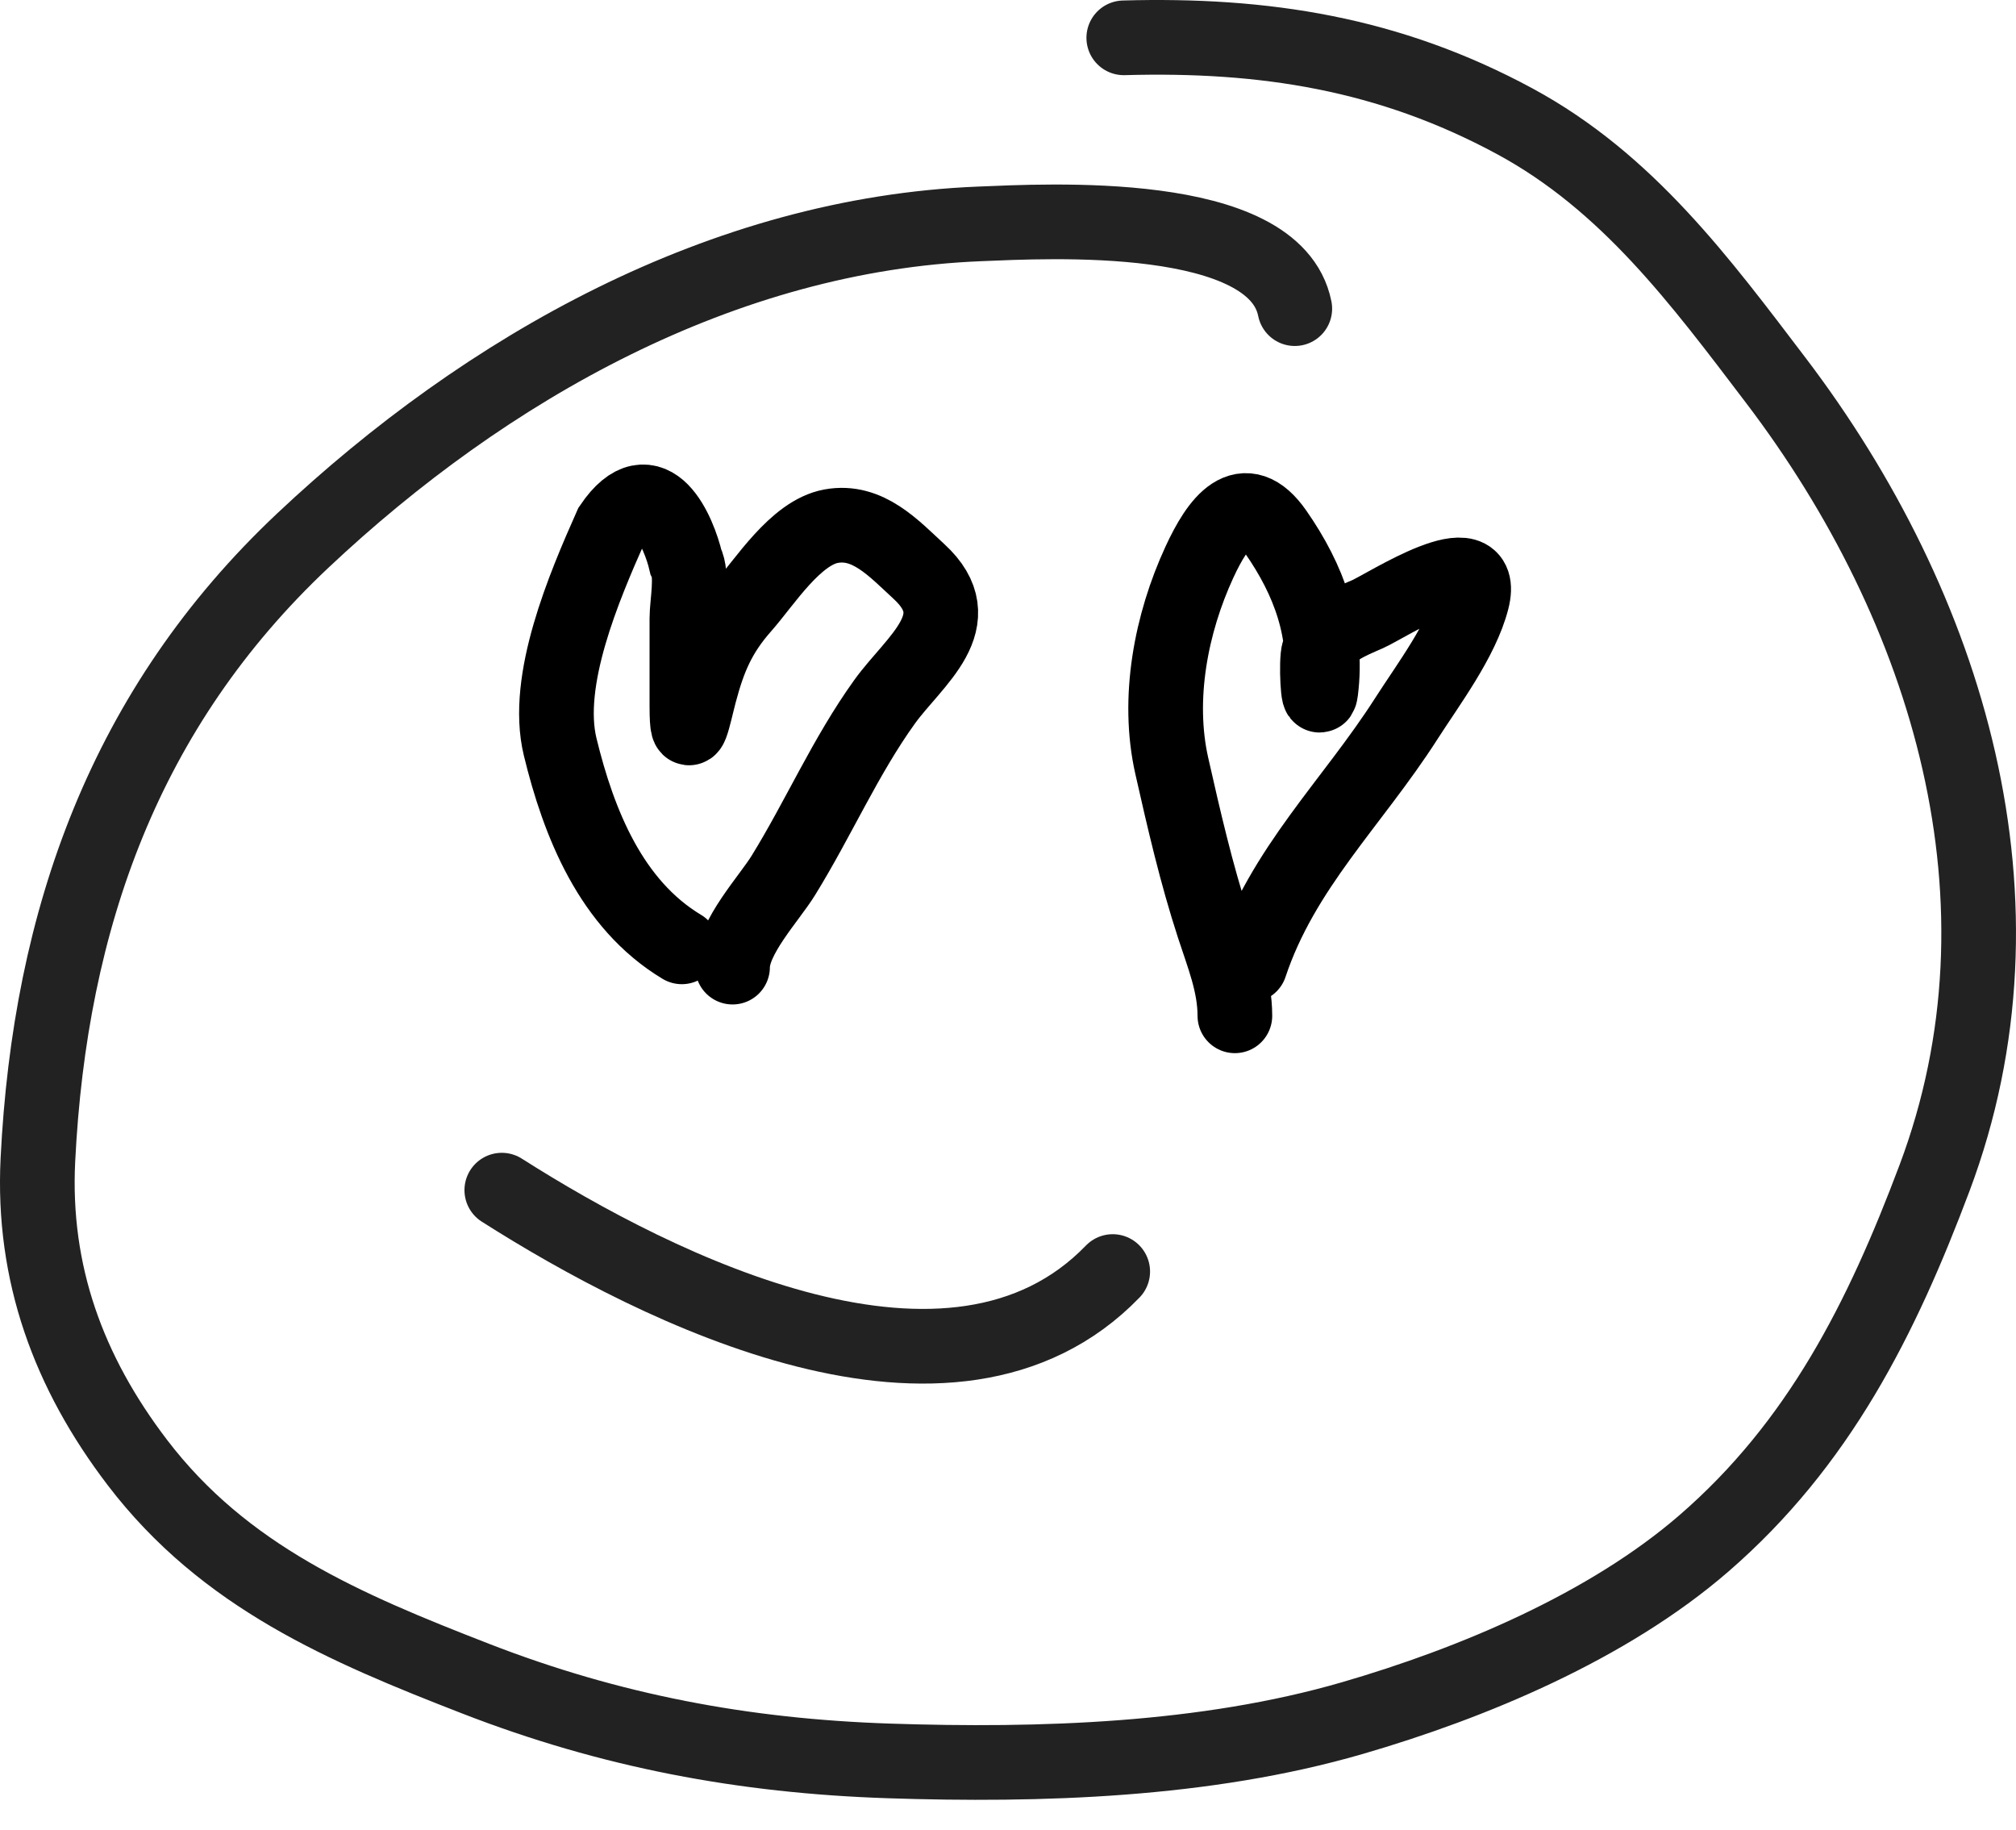
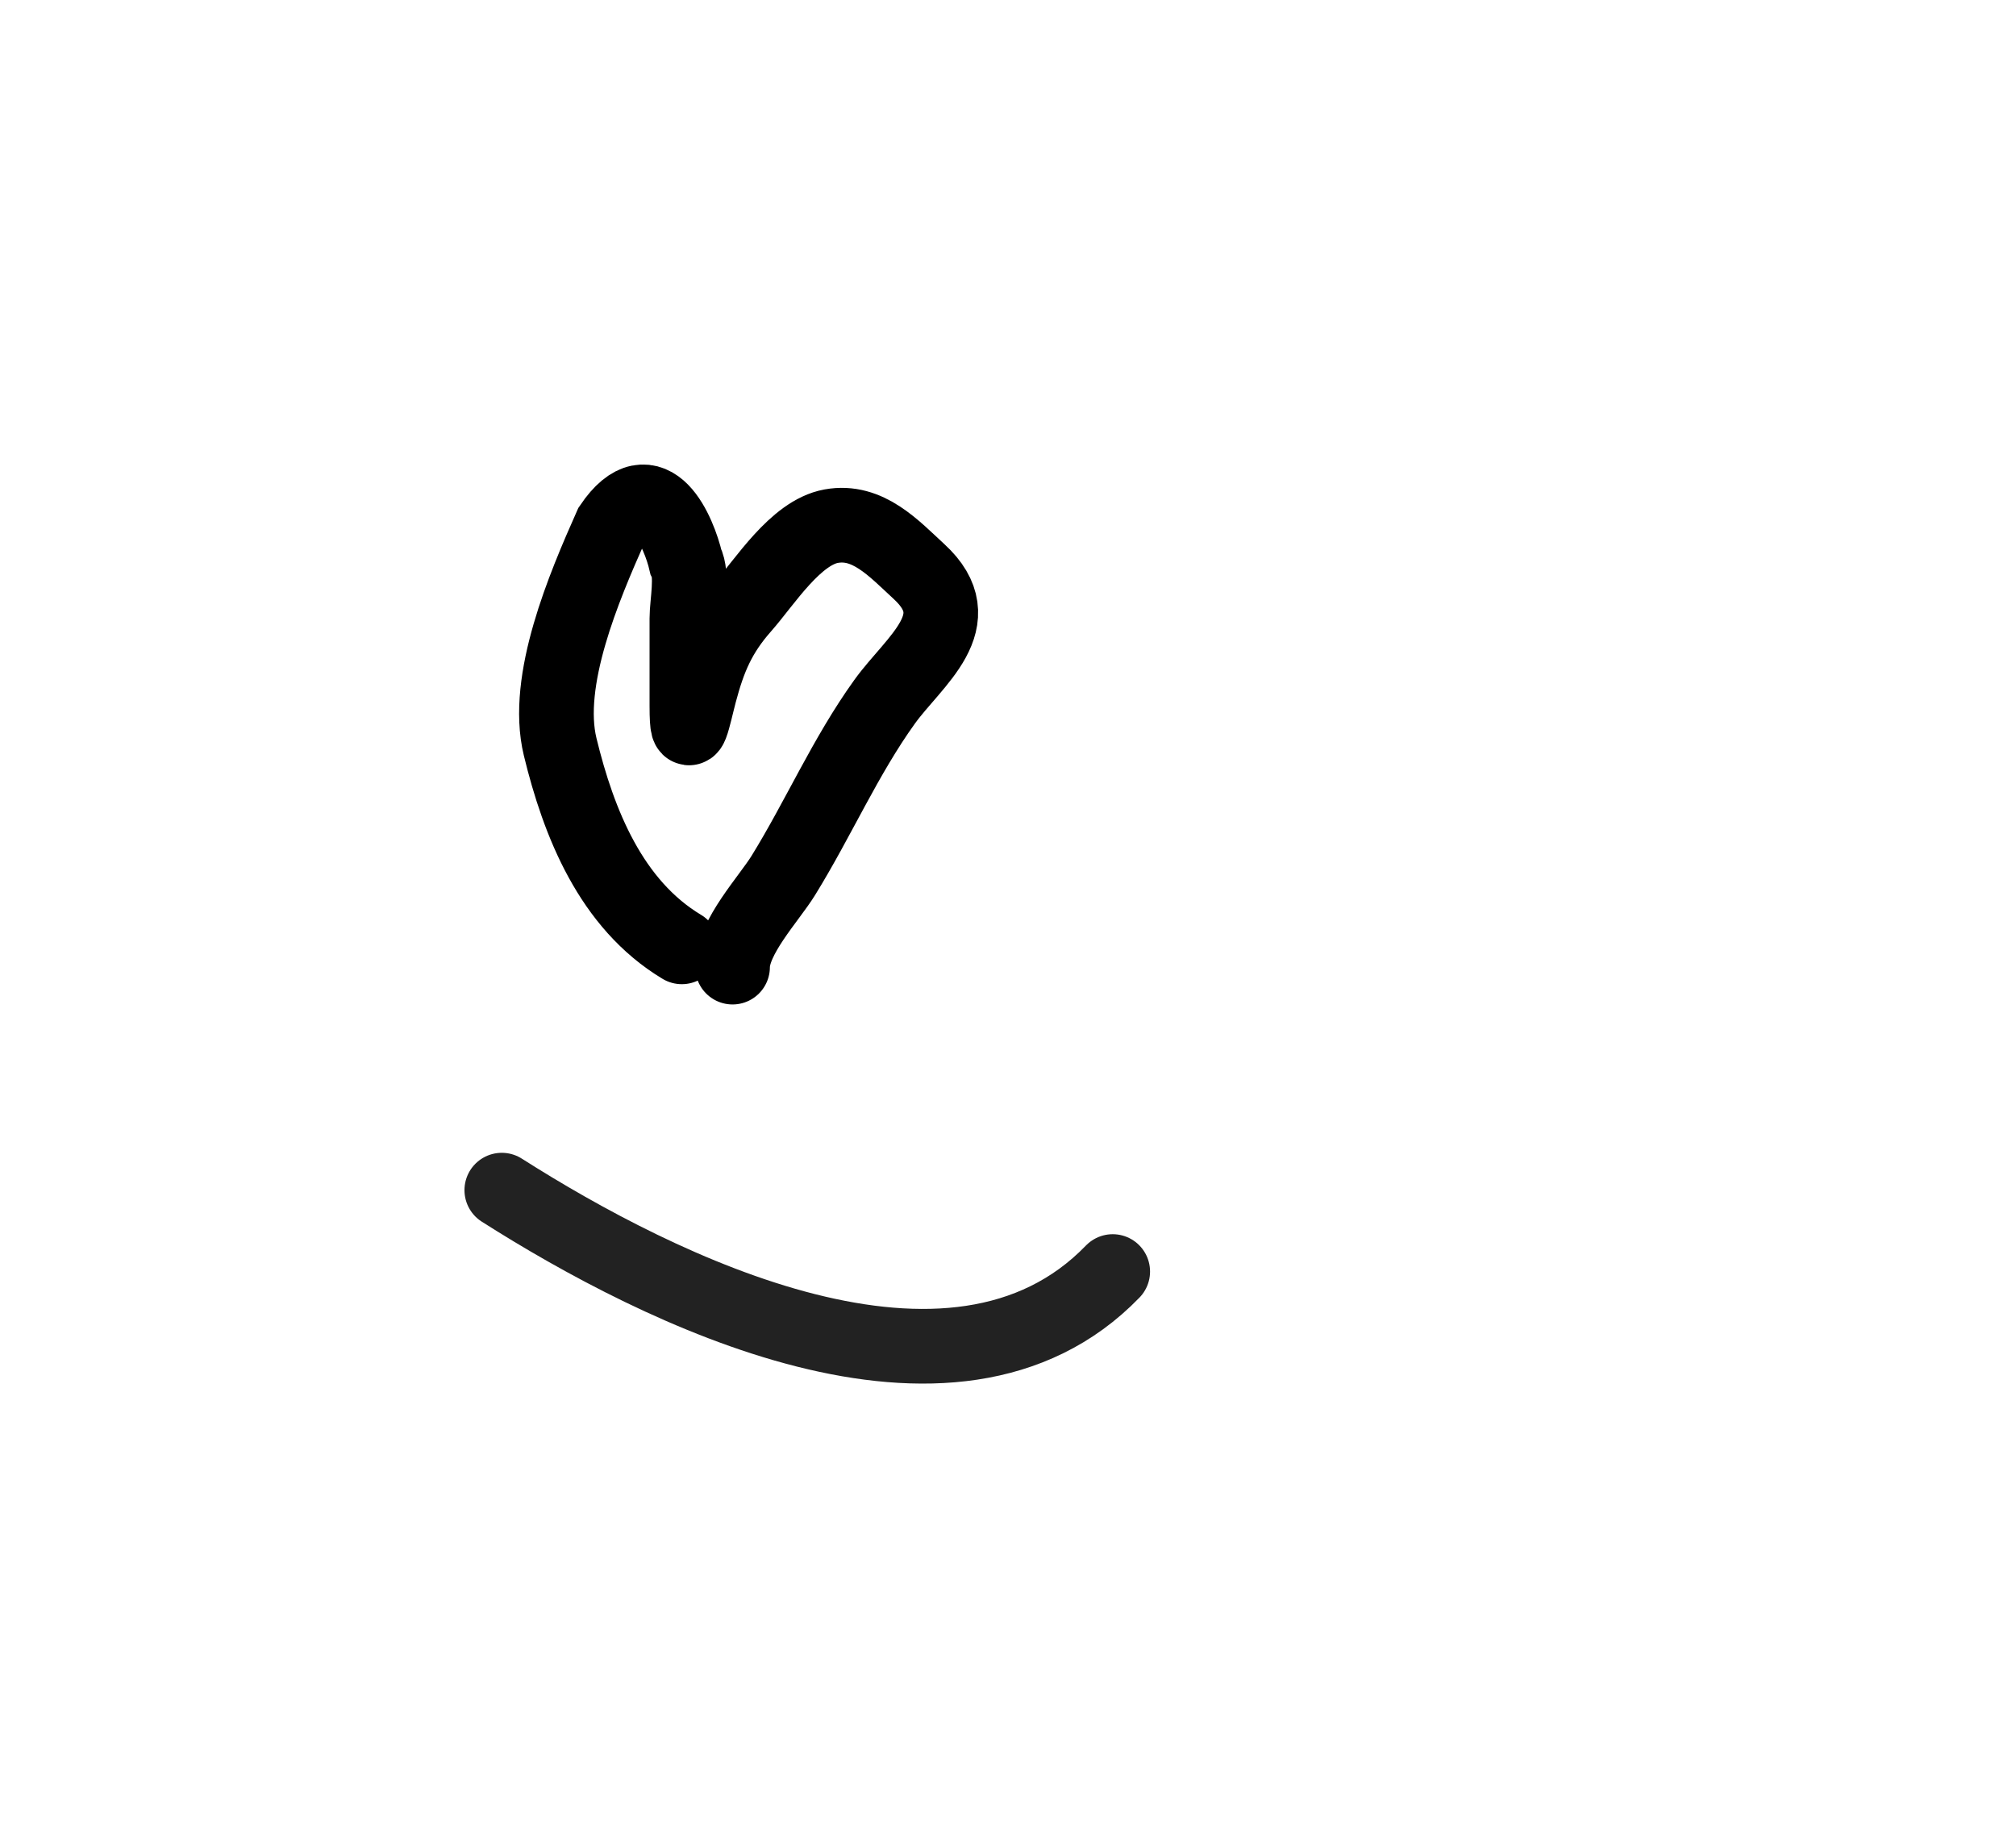
<svg xmlns="http://www.w3.org/2000/svg" width="54" height="49" viewBox="0 0 54 49" fill="none">
-   <path d="M34.682 8.266C34.143 5.573 28.027 5.925 26.241 5.996C19.362 6.272 13.027 9.849 8.109 14.479C3.362 18.948 1.335 24.602 1.015 31.064C0.865 34.108 1.838 36.753 3.677 39.165C6.014 42.23 9.23 43.593 12.732 44.954C16.348 46.36 19.921 47.031 23.802 47.16C27.868 47.295 32.292 47.155 36.219 46.015C39.449 45.077 43.07 43.558 45.635 41.339C48.721 38.669 50.403 35.312 51.817 31.551C54.594 24.167 52.2 16.28 47.565 10.185C45.541 7.523 43.587 4.878 40.578 3.25C37.207 1.427 33.86 0.908 30.101 1.013" stroke="#222222" stroke-width="2" stroke-linecap="round" />
  <path d="M29.805 34.054C25.513 38.491 17.639 34.544 13.441 31.874" stroke="#222222" stroke-width="2" stroke-linecap="round" />
  <path d="M18.263 25.358C16.367 24.22 15.5 22.044 15.004 20.001C14.572 18.222 15.647 15.715 16.368 14.092C17.466 12.47 18.197 14.299 18.369 15.036C18.56 15.396 18.399 16.158 18.399 16.56C18.399 17.342 18.399 18.124 18.399 18.907C18.399 20.142 18.585 19.14 18.739 18.559C18.985 17.63 19.258 16.979 19.901 16.25C20.487 15.586 21.308 14.266 22.263 14.092C23.249 13.913 23.943 14.688 24.617 15.307C26.05 16.625 24.488 17.694 23.696 18.793C22.644 20.255 21.924 21.921 20.98 23.449C20.593 24.075 19.622 25.099 19.622 25.901" stroke="black" stroke-width="2" stroke-linecap="round" />
-   <path d="M33.077 27.205C33.077 26.361 32.763 25.602 32.504 24.805C32.043 23.391 31.714 21.959 31.387 20.512C30.979 18.705 31.37 16.696 32.127 15.056C32.622 13.984 33.313 13.015 34.172 14.249C35.068 15.538 35.577 16.922 35.379 18.505C35.316 19.006 35.24 17.695 35.326 17.448C35.519 16.896 36.162 16.656 36.639 16.445C37.135 16.225 39.845 14.458 39.431 16.067C39.156 17.139 38.249 18.34 37.665 19.252C36.224 21.503 34.349 23.254 33.485 25.847" stroke="black" stroke-width="2" stroke-linecap="round" />
</svg>